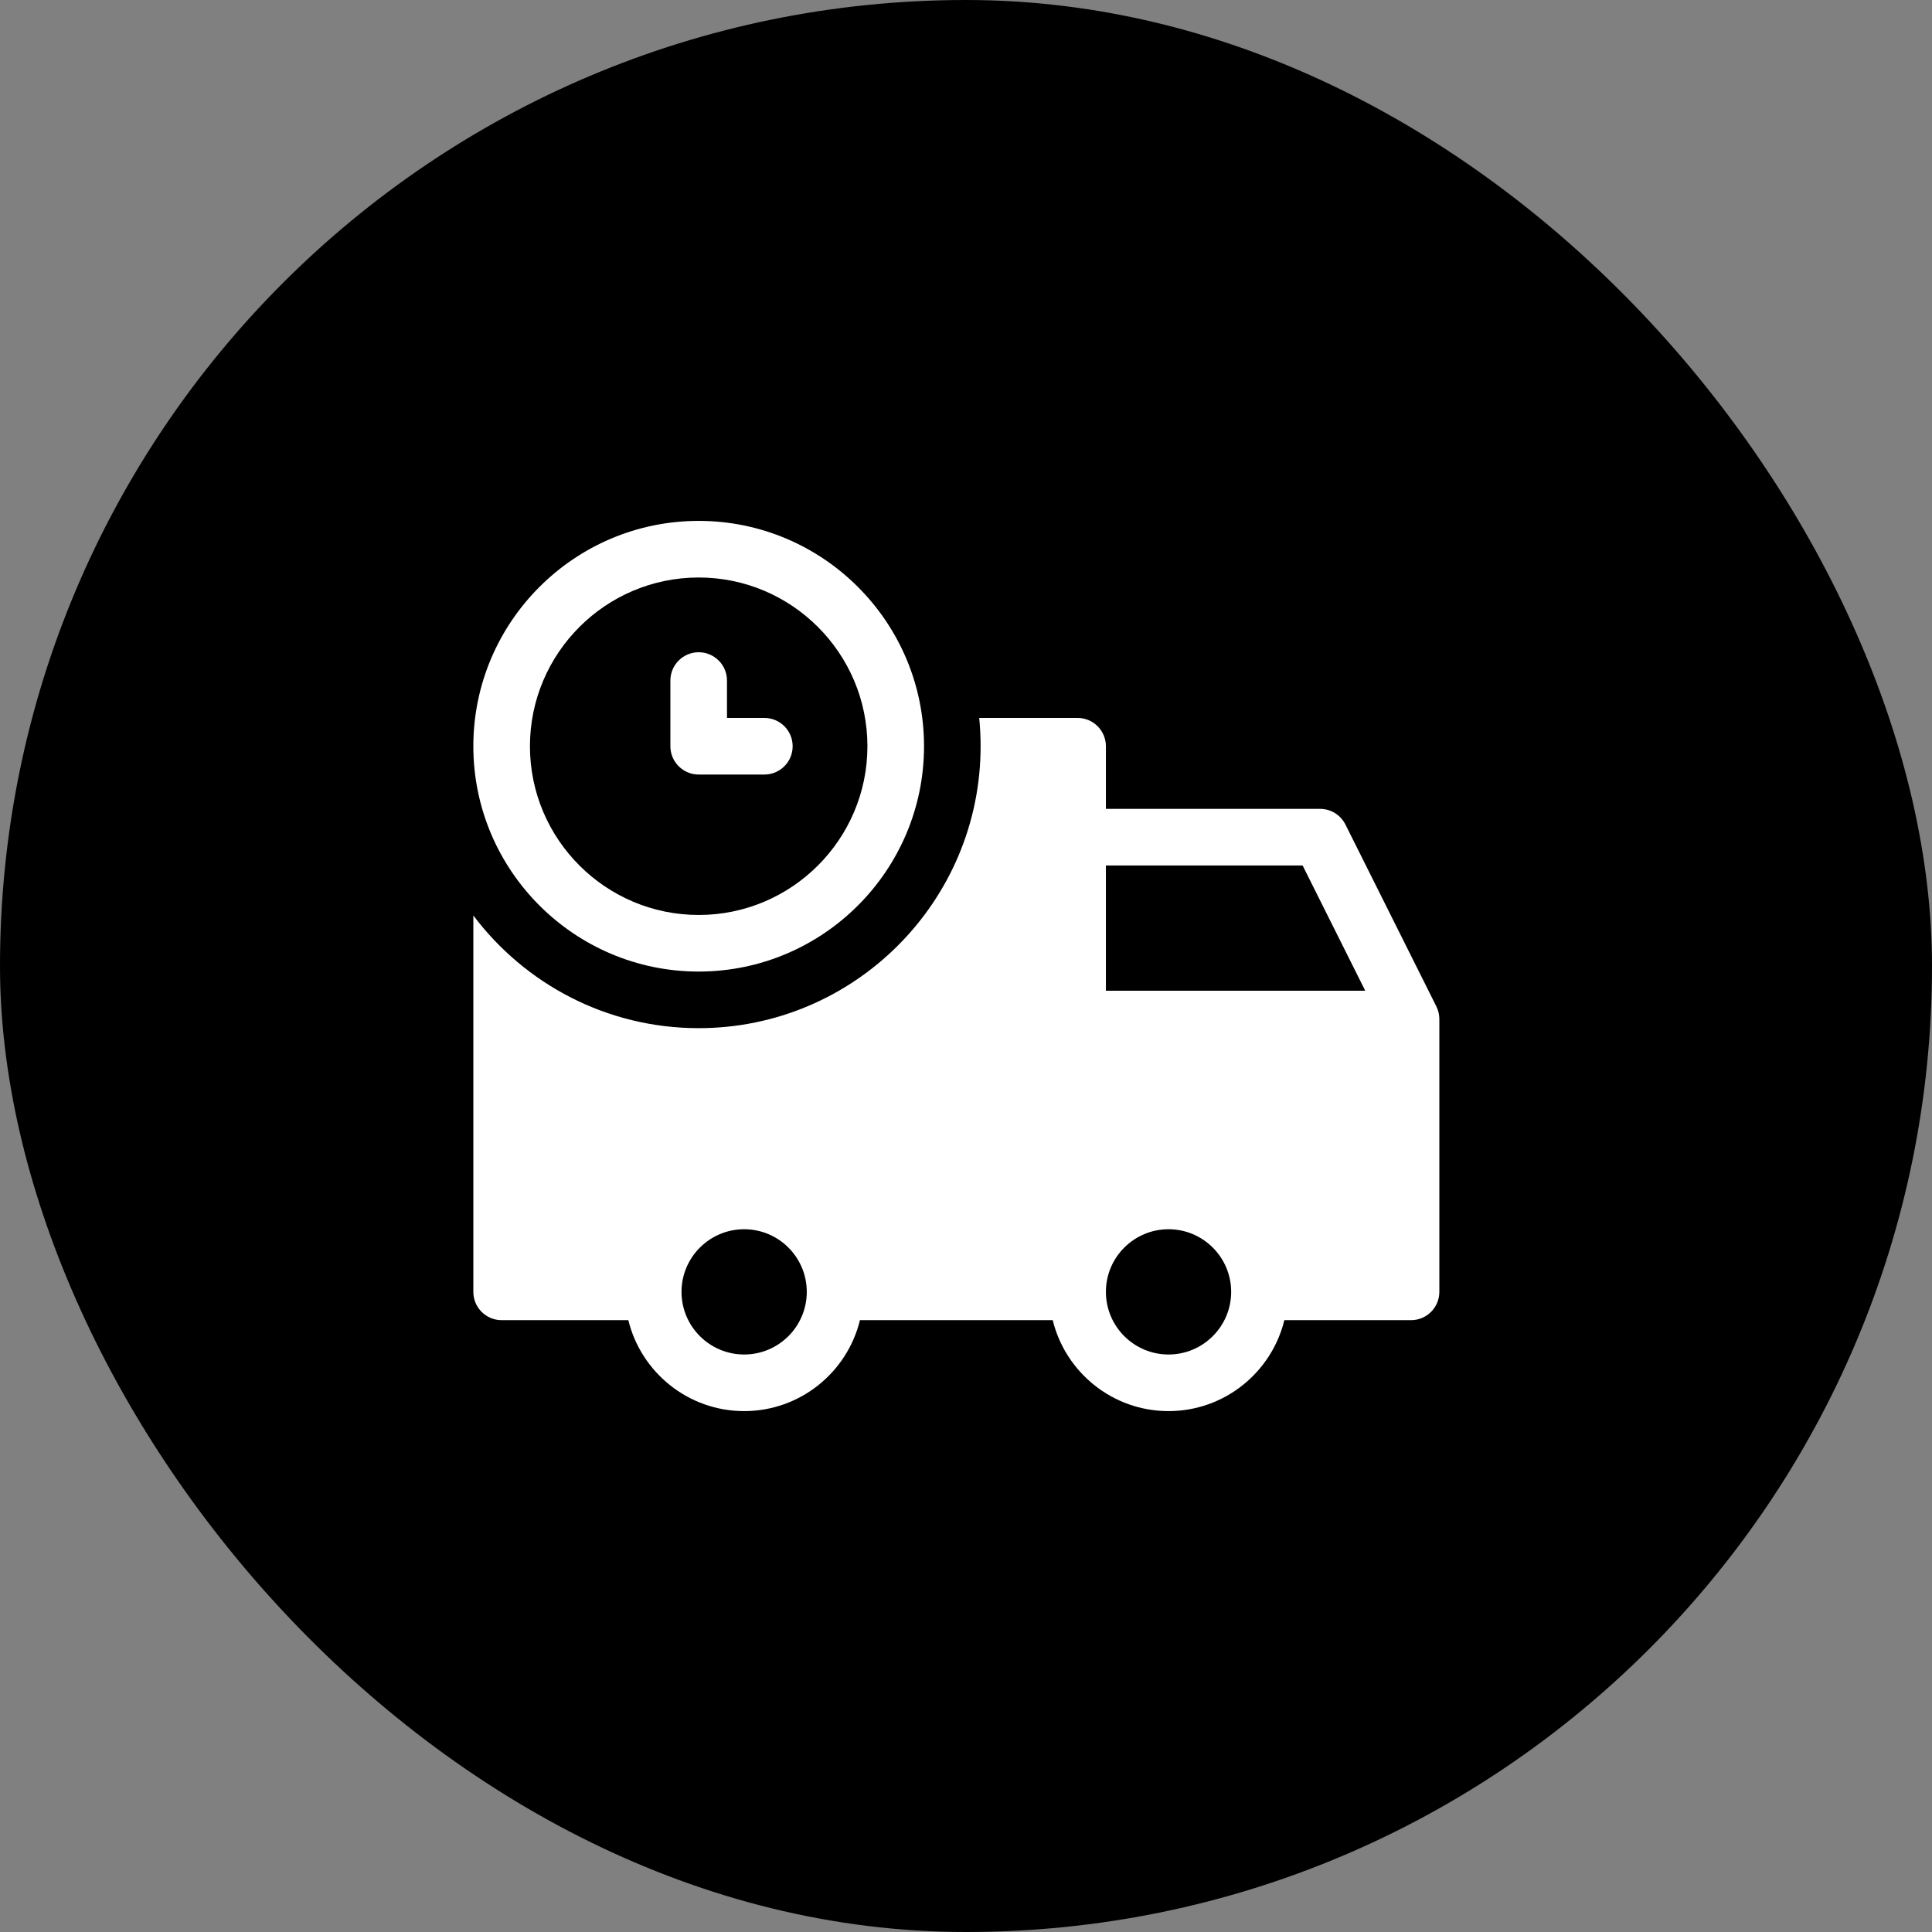
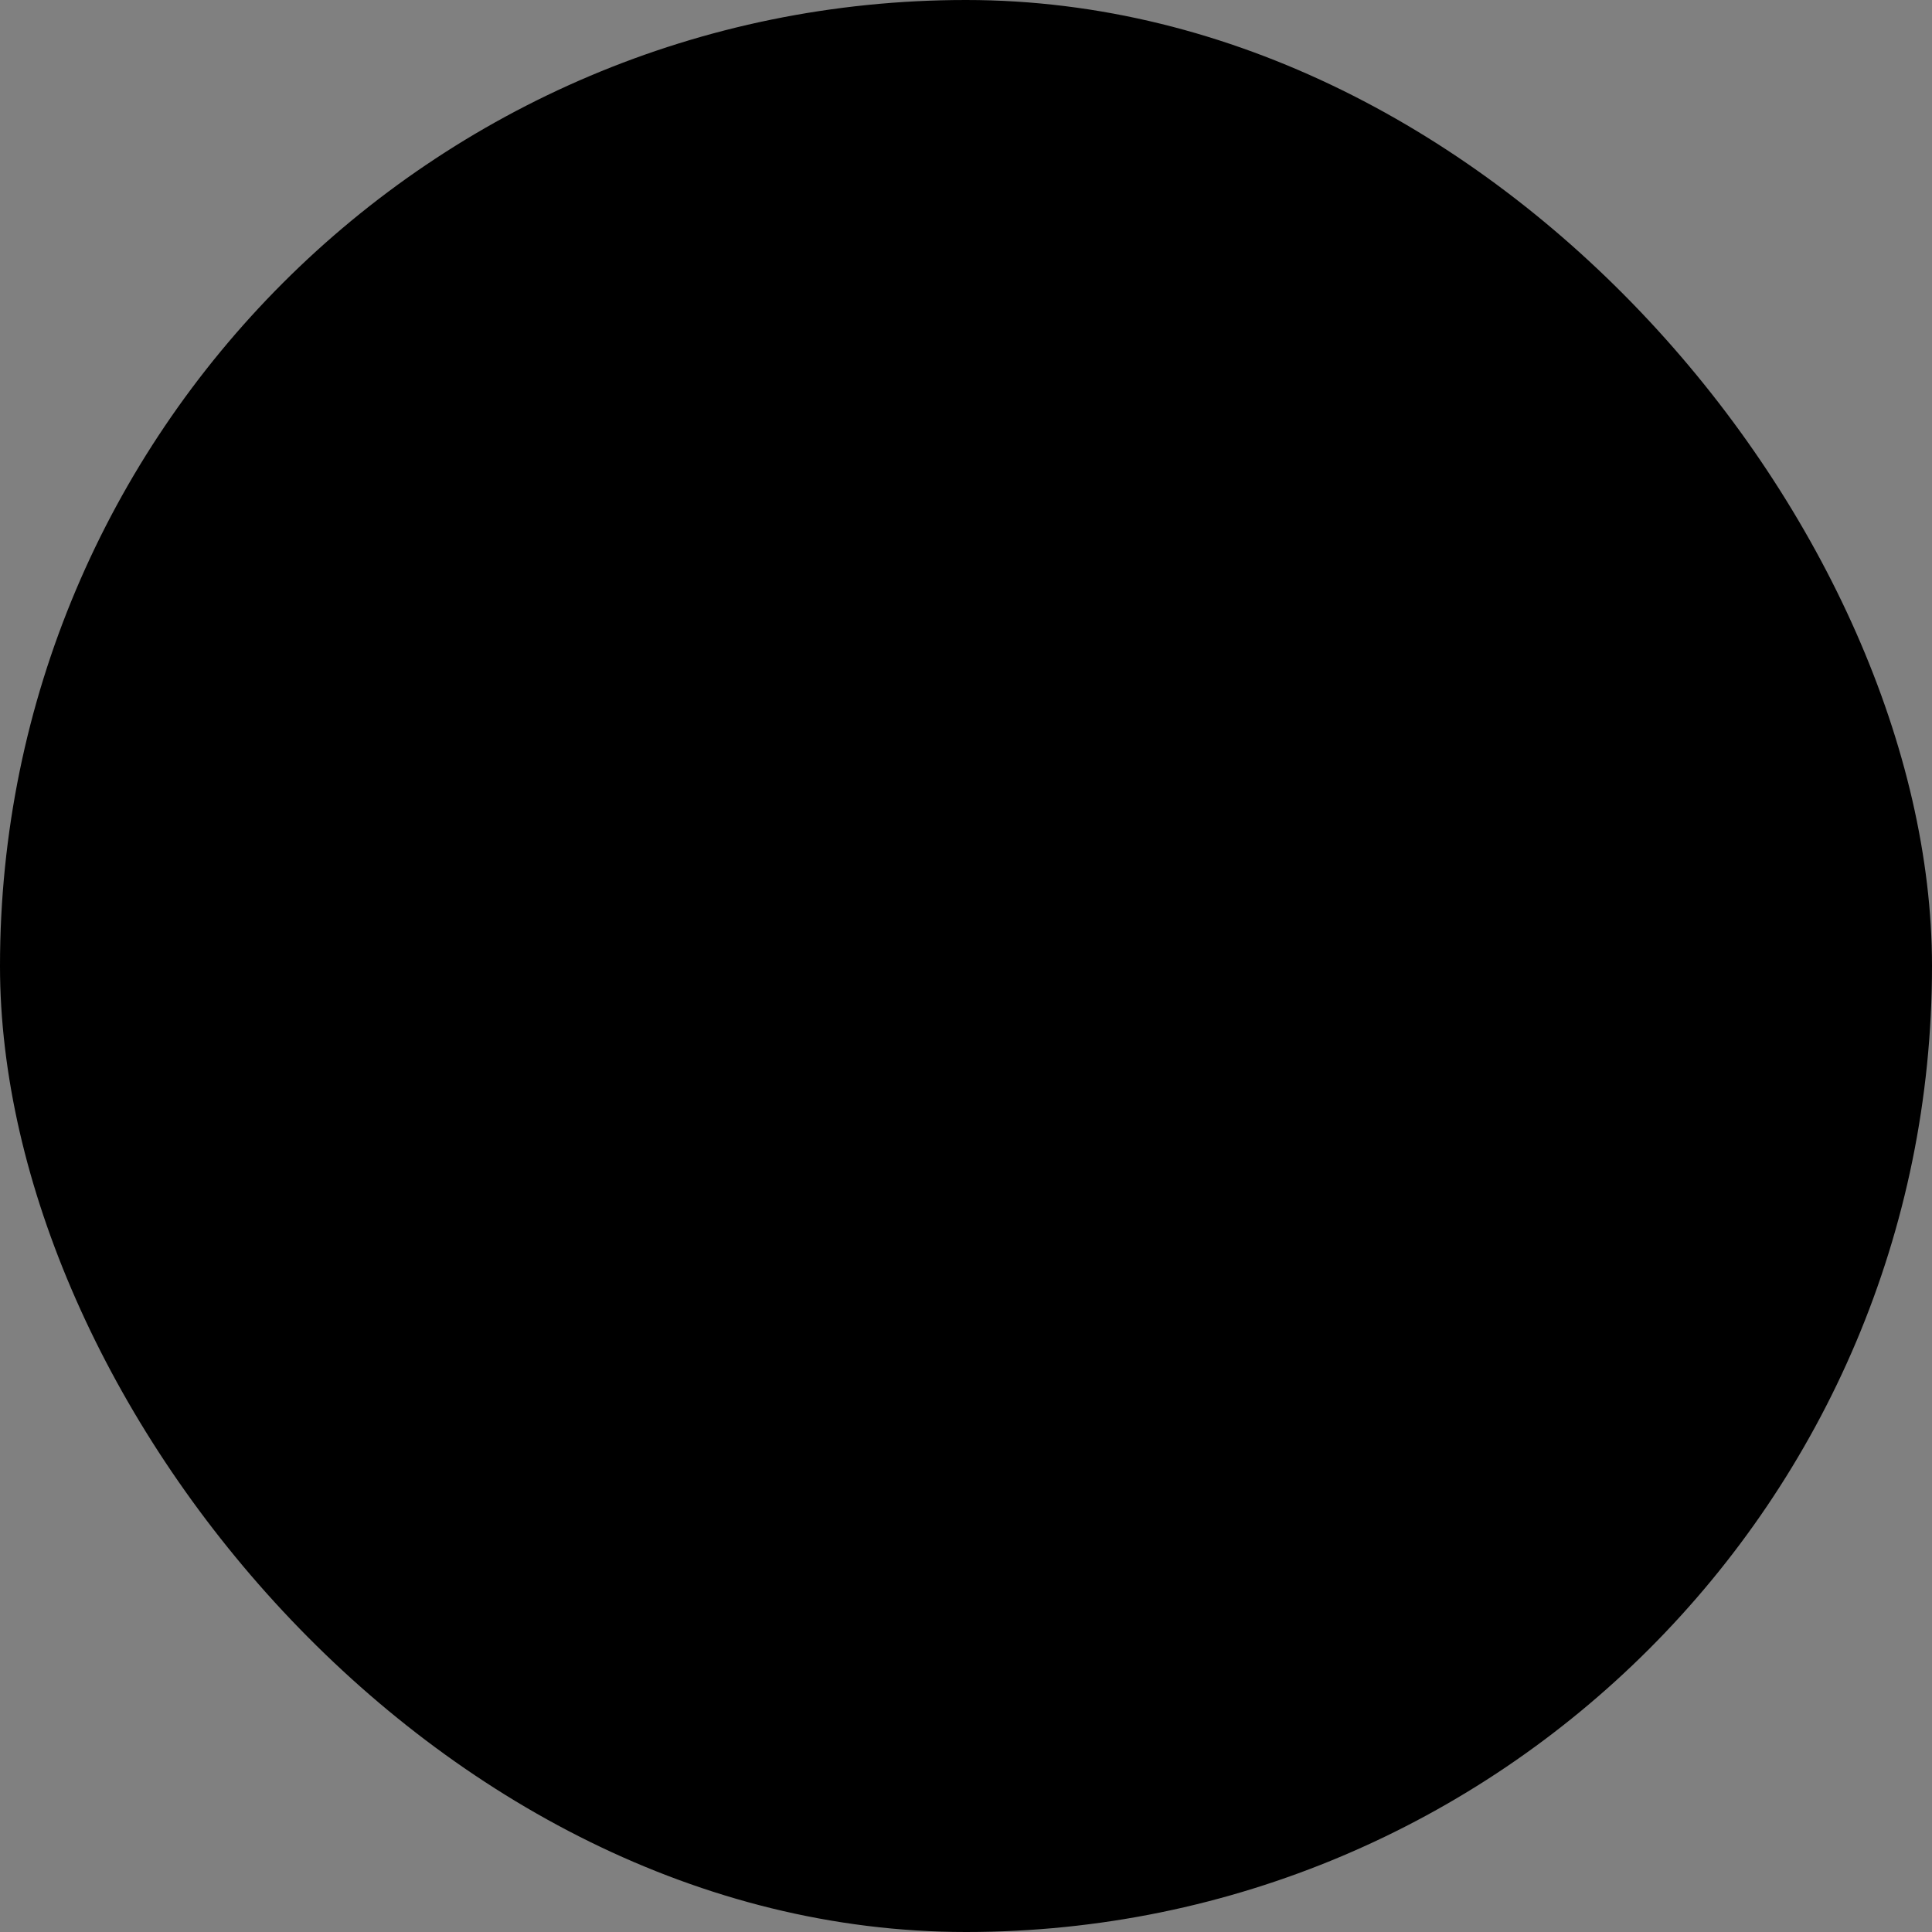
<svg xmlns="http://www.w3.org/2000/svg" fill="none" viewBox="0 0 80 80" height="80" width="80">
  <rect x="0" y="0" width="80" height="80" fill="#808080" stroke="none" />
  <rect fill="black" rx="40" height="80" width="80" />
-   <path fill="white" d="M31.651 29.728H30.103V28.18C30.103 27.533 29.578 27.008 28.931 27.008C28.284 27.008 27.759 27.533 27.759 28.18V30.9C27.759 31.547 28.284 32.072 28.931 32.072H31.651C32.298 32.072 32.822 31.547 32.822 30.9C32.822 30.253 32.298 29.728 31.651 29.728Z" />
-   <path fill="white" d="M28.931 21.569C23.786 21.569 19.6 25.755 19.6 30.9C19.6 36.044 23.786 40.23 28.931 40.23C34.076 40.23 38.262 36.044 38.262 30.9C38.262 25.755 34.076 21.569 28.931 21.569ZM28.931 37.887C25.078 37.886 21.944 34.752 21.944 30.9C21.944 27.047 25.078 23.913 28.931 23.913C32.783 23.913 35.918 27.047 35.918 30.9C35.918 34.752 32.784 37.887 28.931 37.887Z" />
-   <path fill="white" d="M59.48 41.682C59.478 41.679 59.478 41.676 59.476 41.673L55.711 34.141C55.512 33.744 55.107 33.494 54.663 33.494H45.793V30.9C45.793 30.253 45.268 29.728 44.621 29.728H40.547C40.585 30.114 40.605 30.504 40.605 30.9C40.605 37.337 35.368 42.574 28.931 42.574C25.121 42.574 21.732 40.74 19.6 37.908V53.494C19.6 54.141 20.125 54.665 20.772 54.665H26.018C26.545 56.824 28.495 58.431 30.814 58.431C33.133 58.431 35.082 56.824 35.609 54.665H43.591C44.118 56.824 46.068 58.431 48.387 58.431C50.705 58.431 52.655 56.824 53.182 54.665H58.428C59.075 54.665 59.6 54.141 59.6 53.494V42.197C59.6 42.012 59.556 41.837 59.48 41.682ZM30.814 56.087C29.383 56.087 28.22 54.924 28.22 53.493C28.22 52.063 29.384 50.9 30.814 50.9C32.244 50.9 33.407 52.063 33.407 53.493C33.407 54.924 32.244 56.087 30.814 56.087ZM48.387 56.087C46.956 56.087 45.793 54.924 45.793 53.493C45.793 52.063 46.956 50.9 48.387 50.9C49.817 50.9 50.98 52.063 50.98 53.493C50.98 54.924 49.817 56.087 48.387 56.087ZM45.793 41.025V35.837H53.938L56.532 41.025H45.793Z" />
</svg>